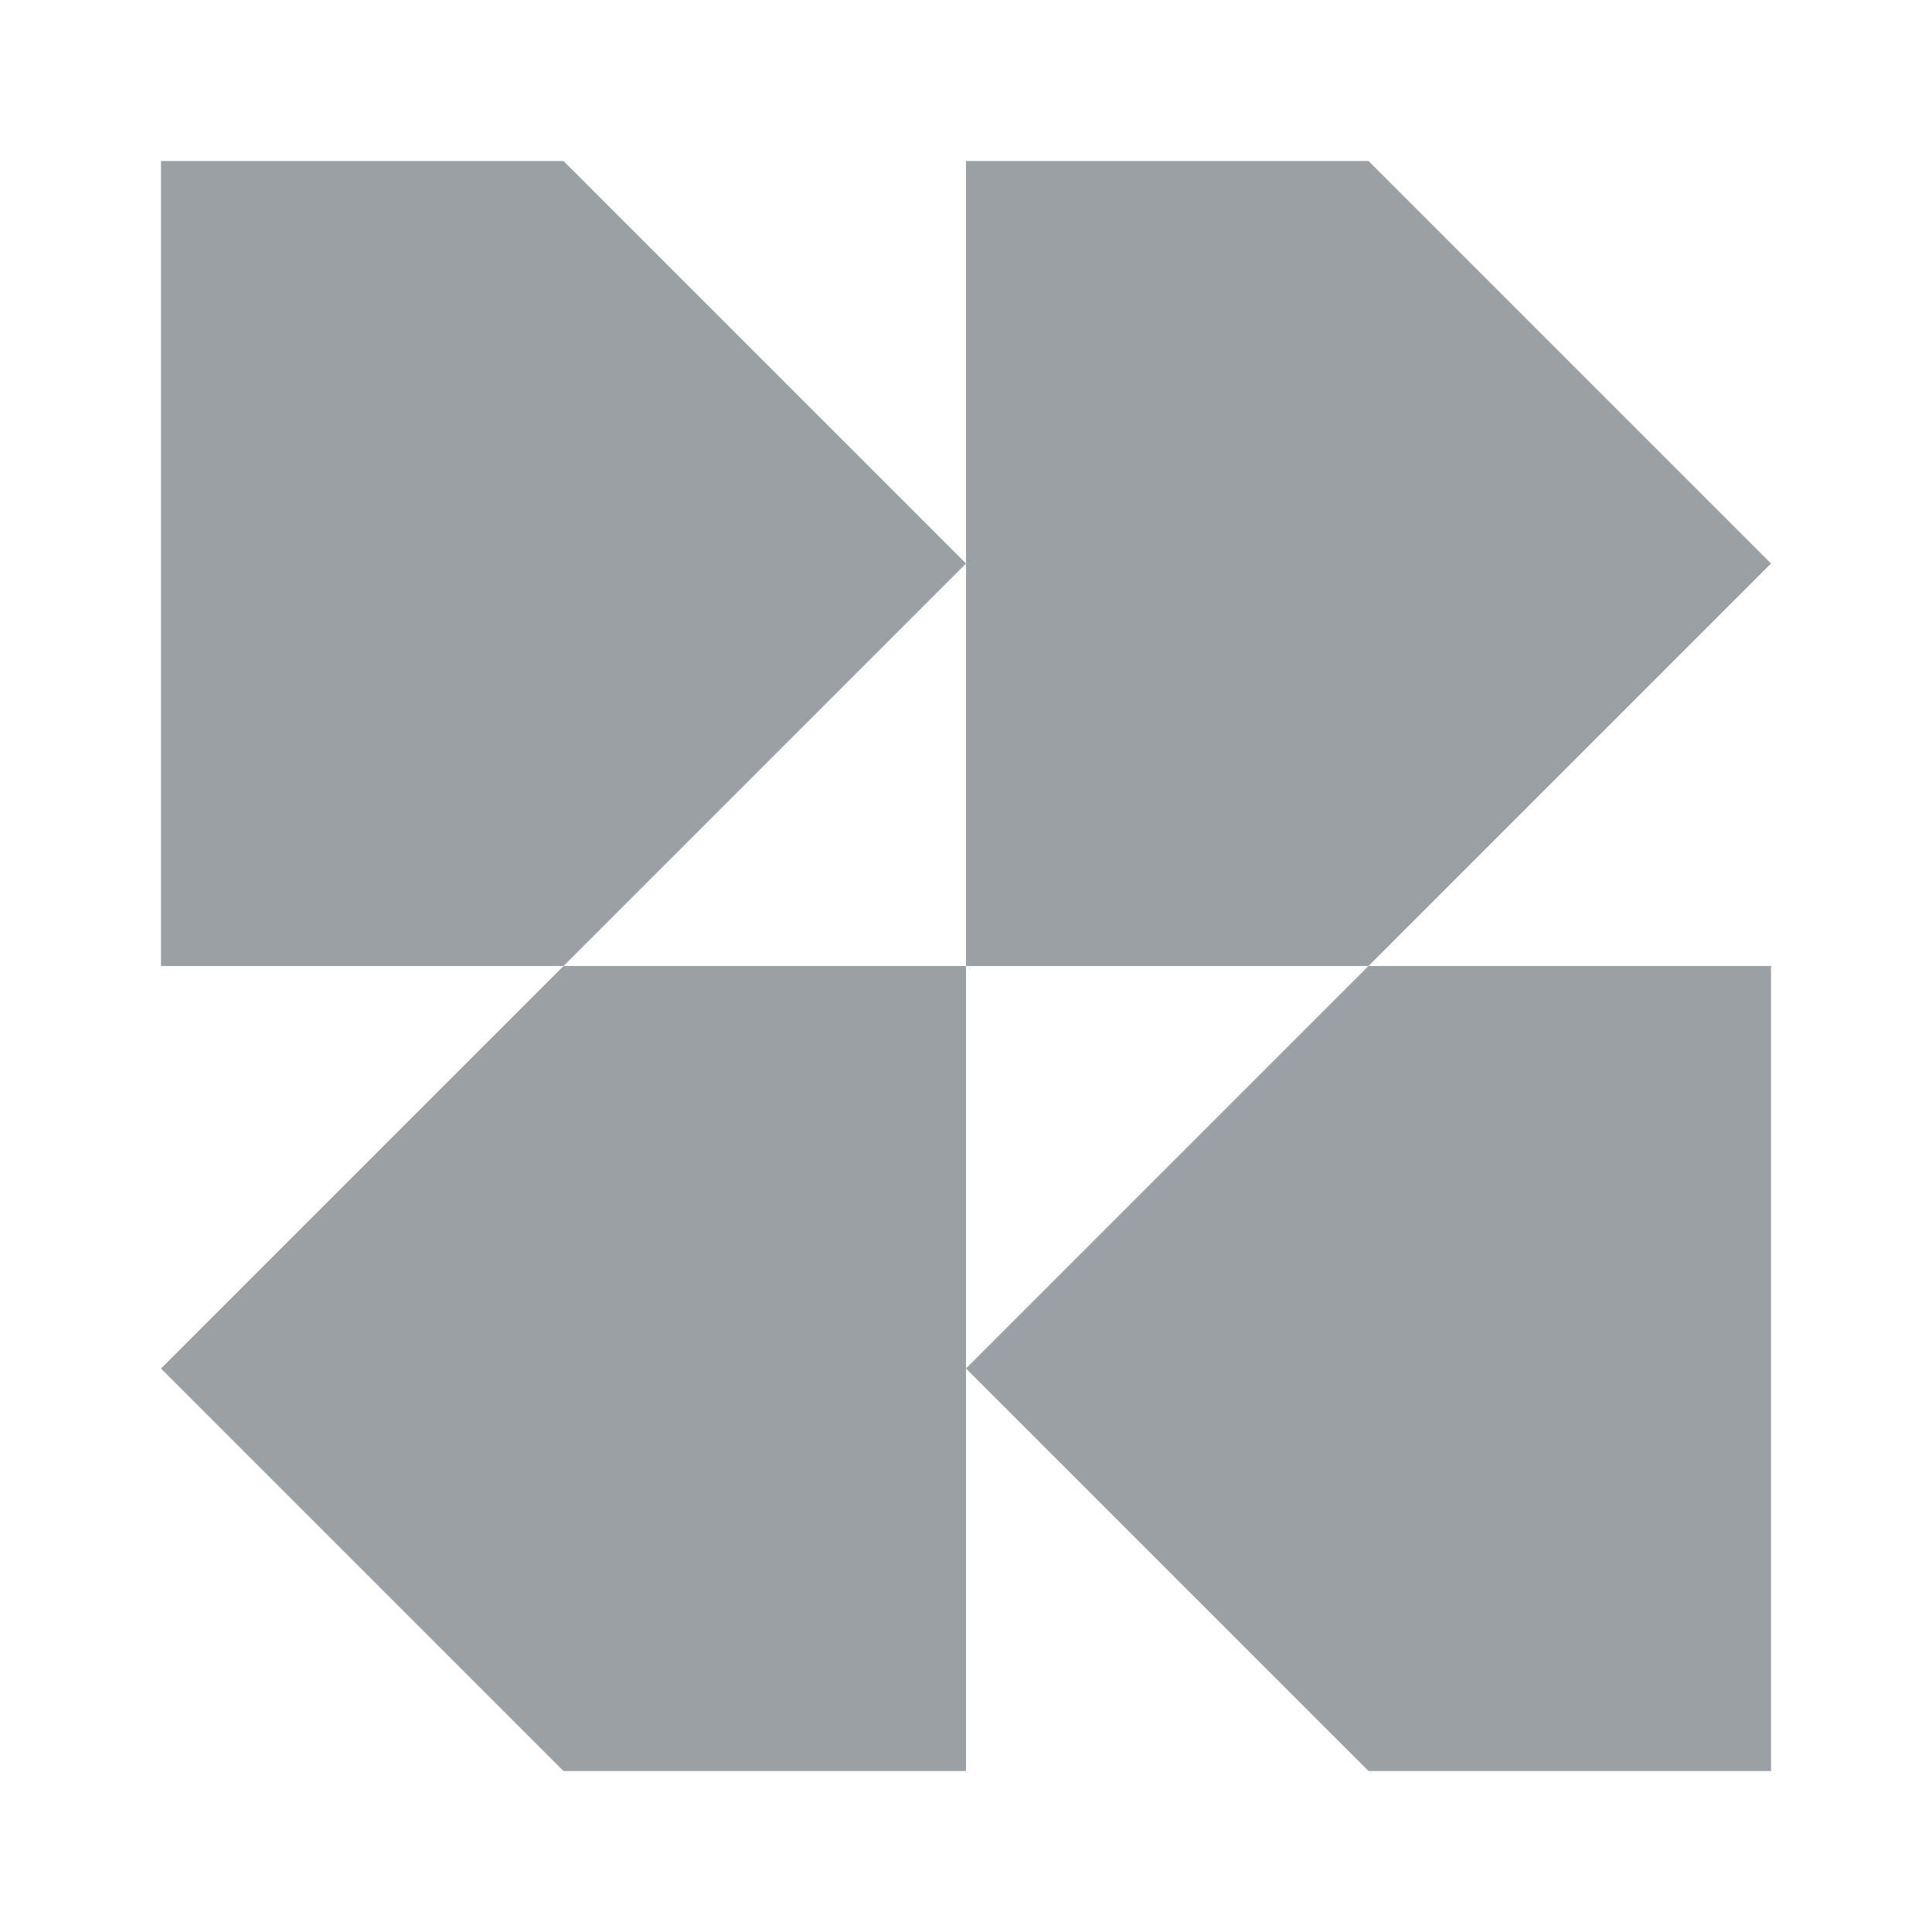
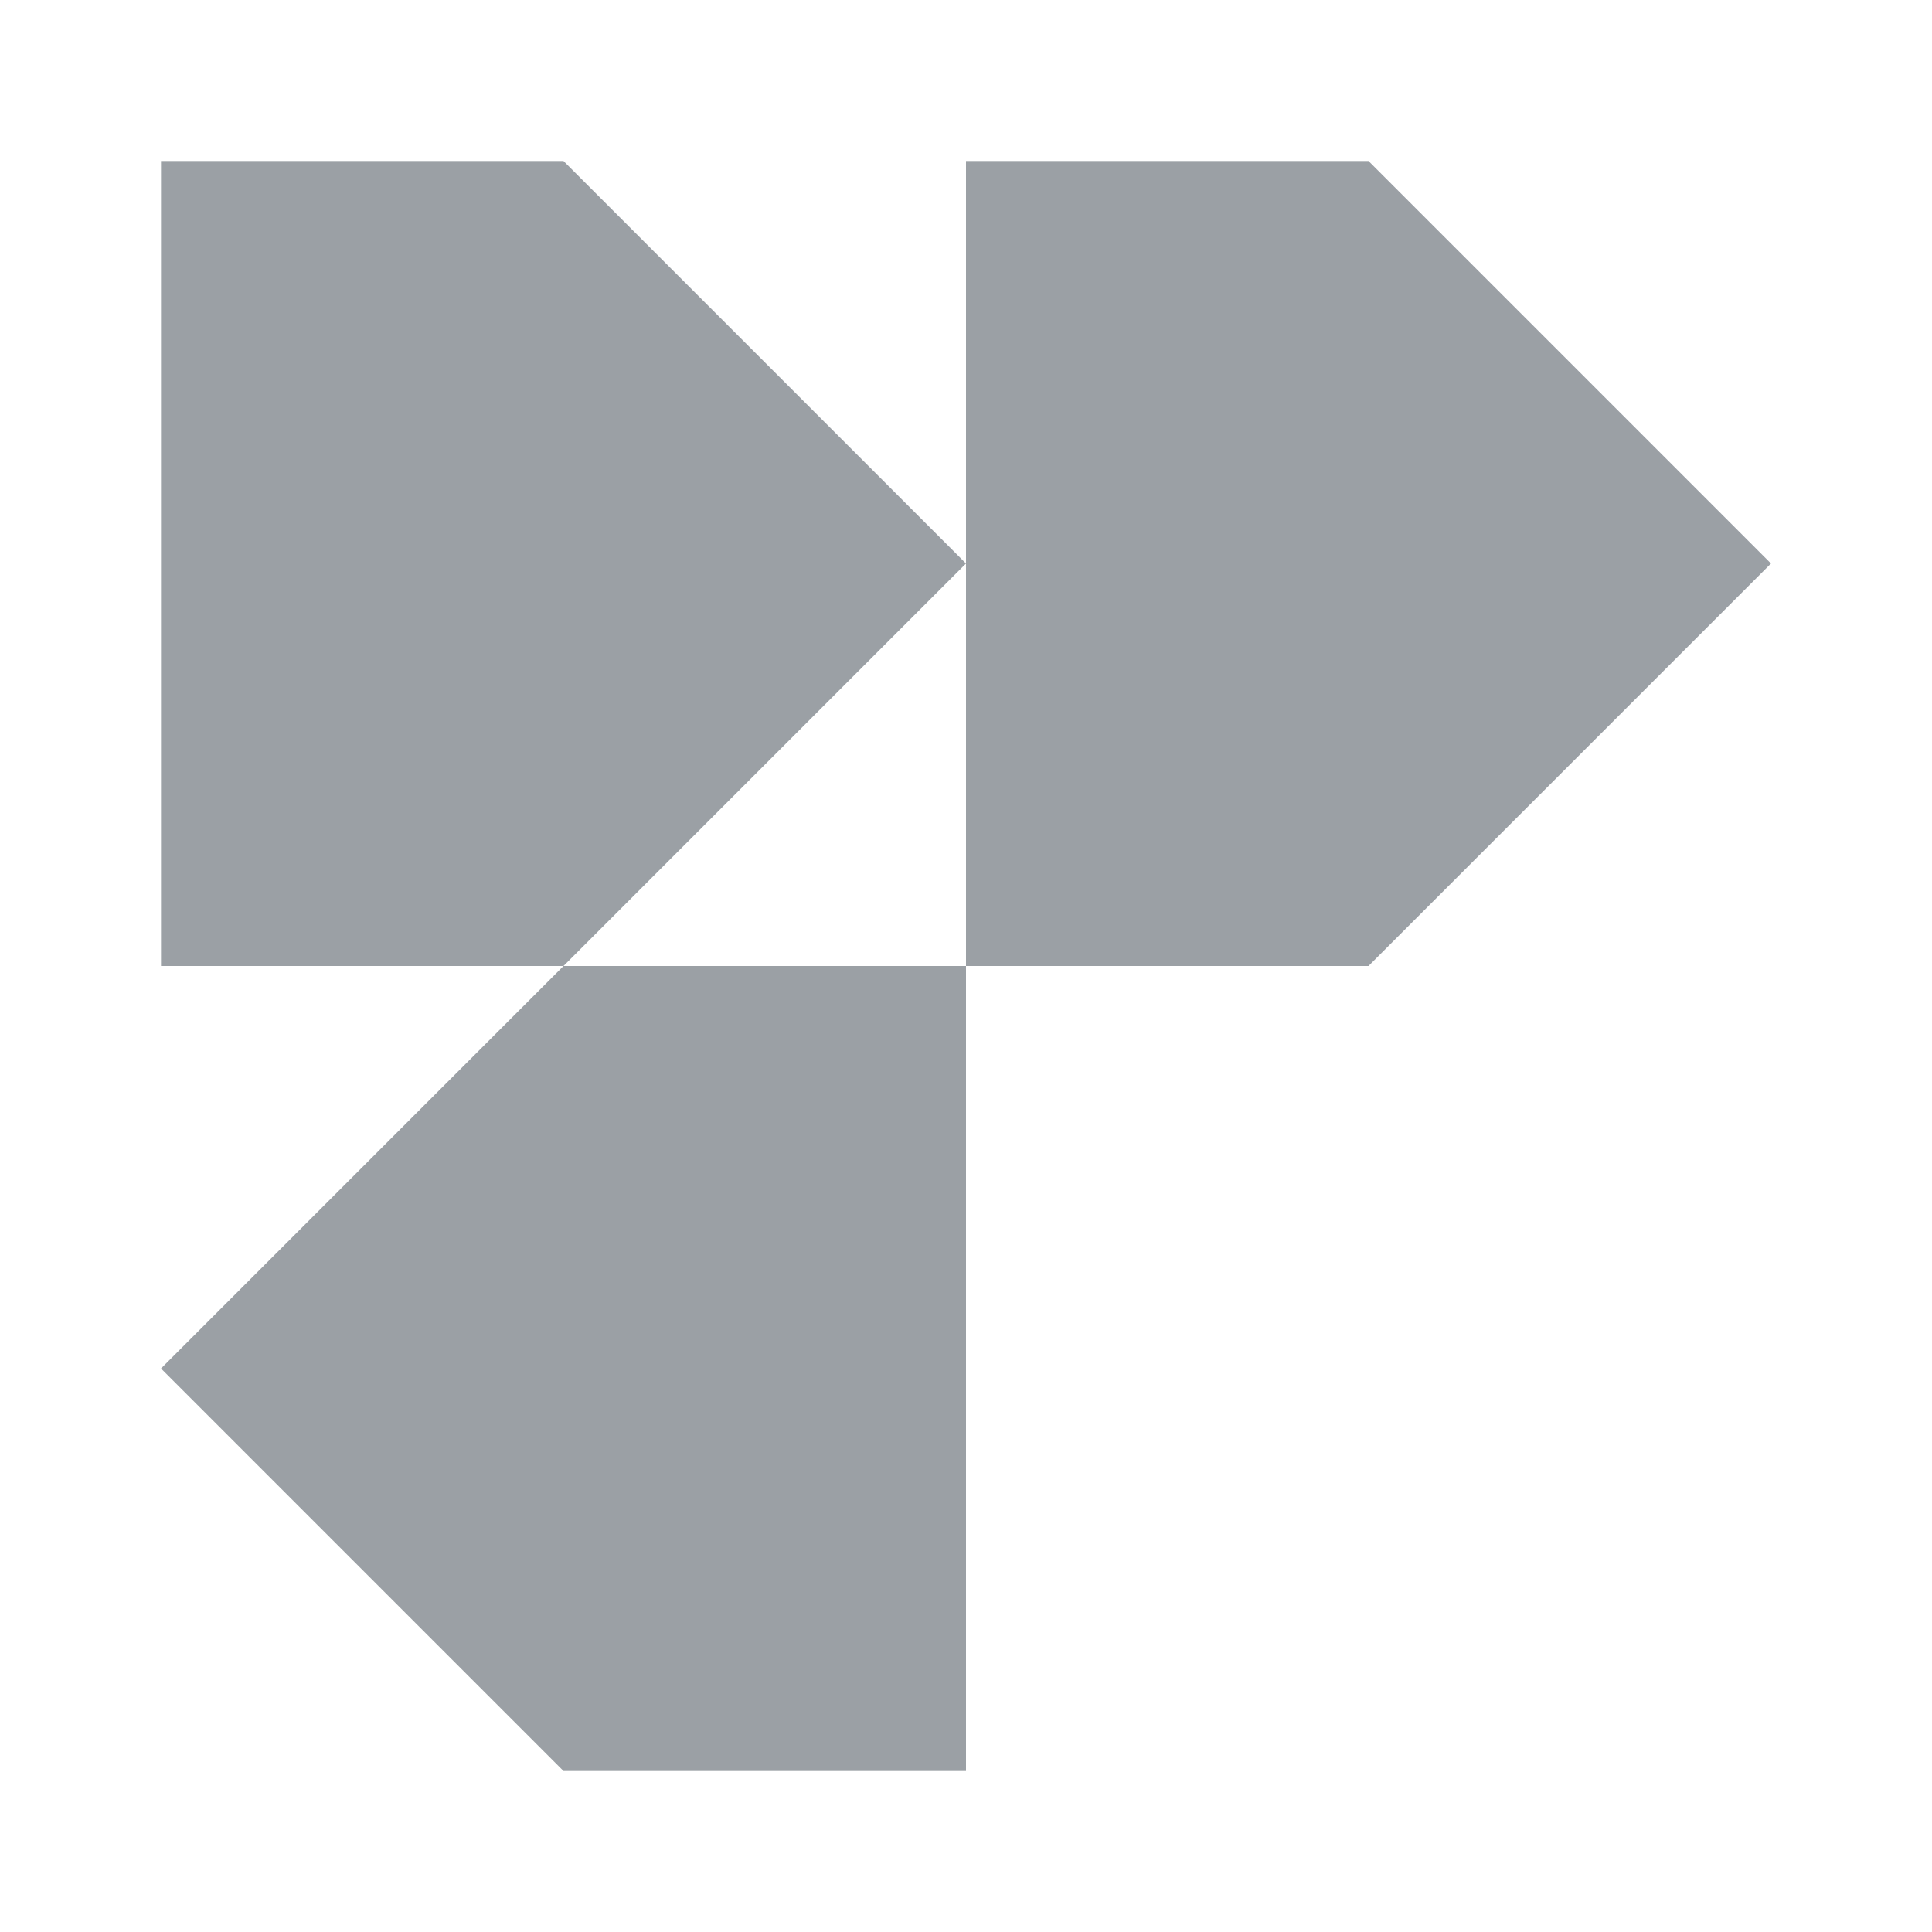
<svg xmlns="http://www.w3.org/2000/svg" width="48" height="48" fill="none">
  <path fill="#9BA0A5" fill-rule="evenodd" d="M34 24H24v20H14L4 34l10-10H4V4h10l10 10V4h10l10 10-10 10ZM24 14v10H14l10-10Z" clip-rule="evenodd" />
-   <path fill="#9BA0A5" d="M34 24h10v20H34L24 34l10-10Z" />
</svg>